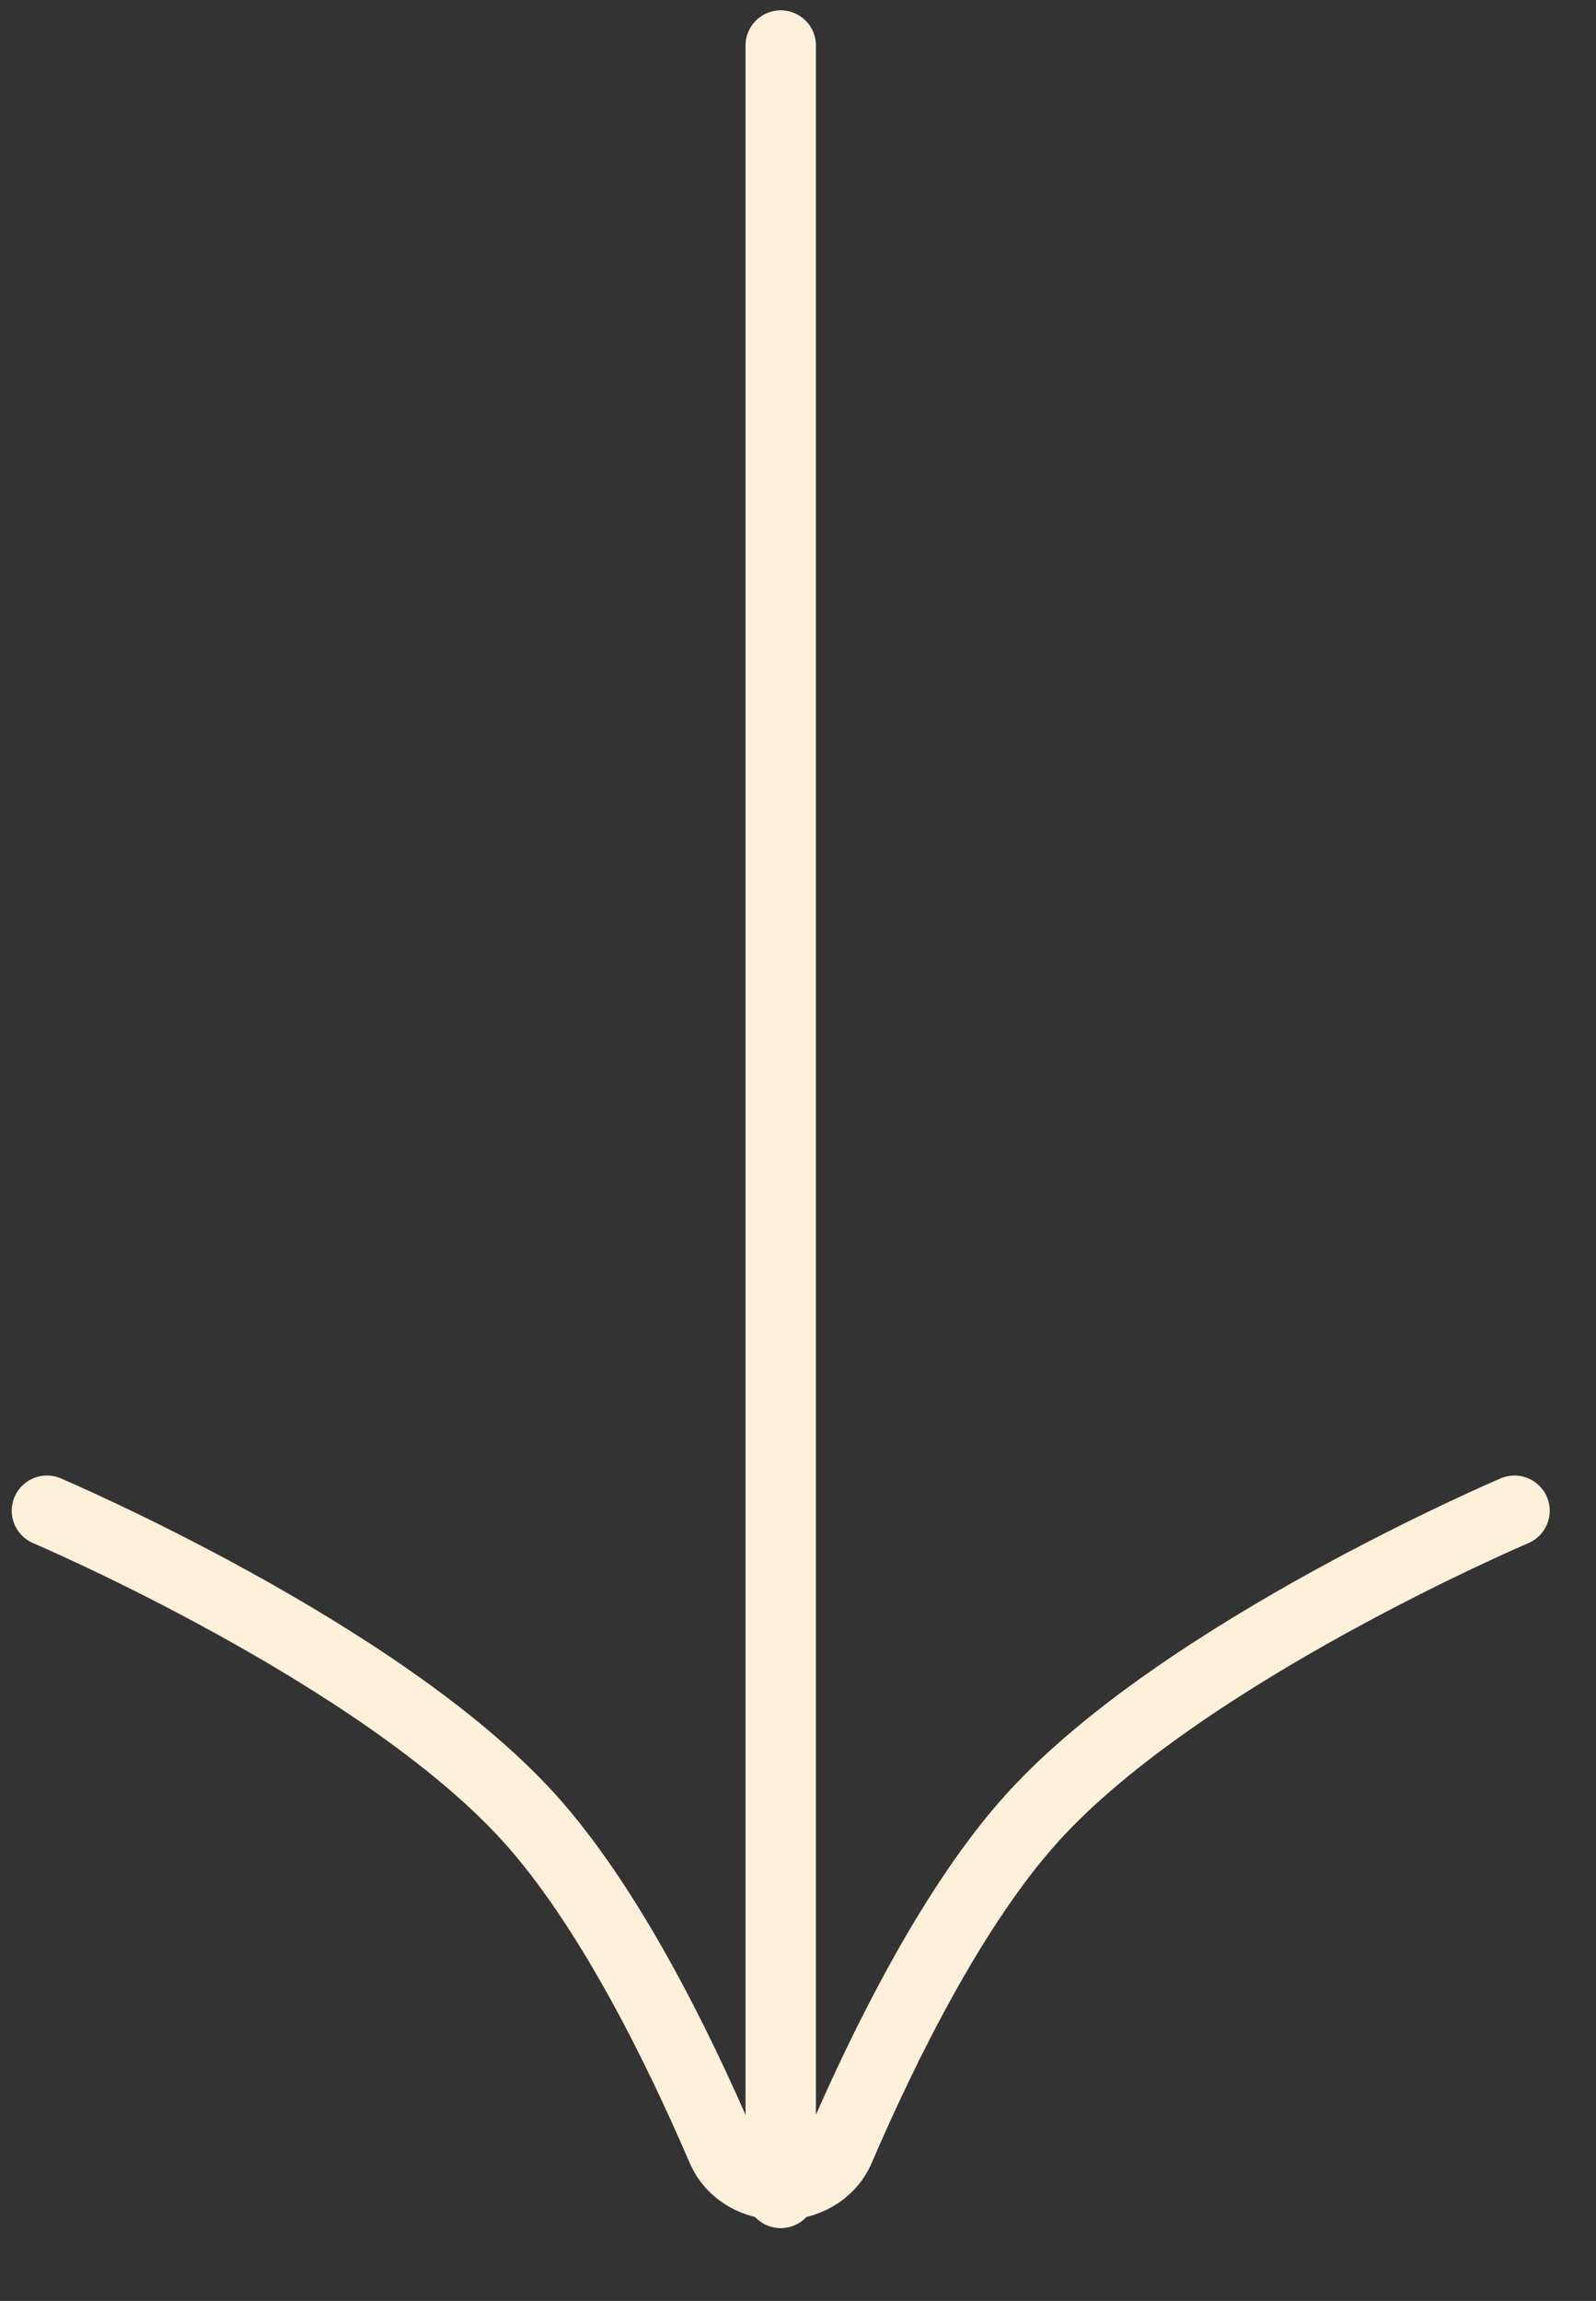
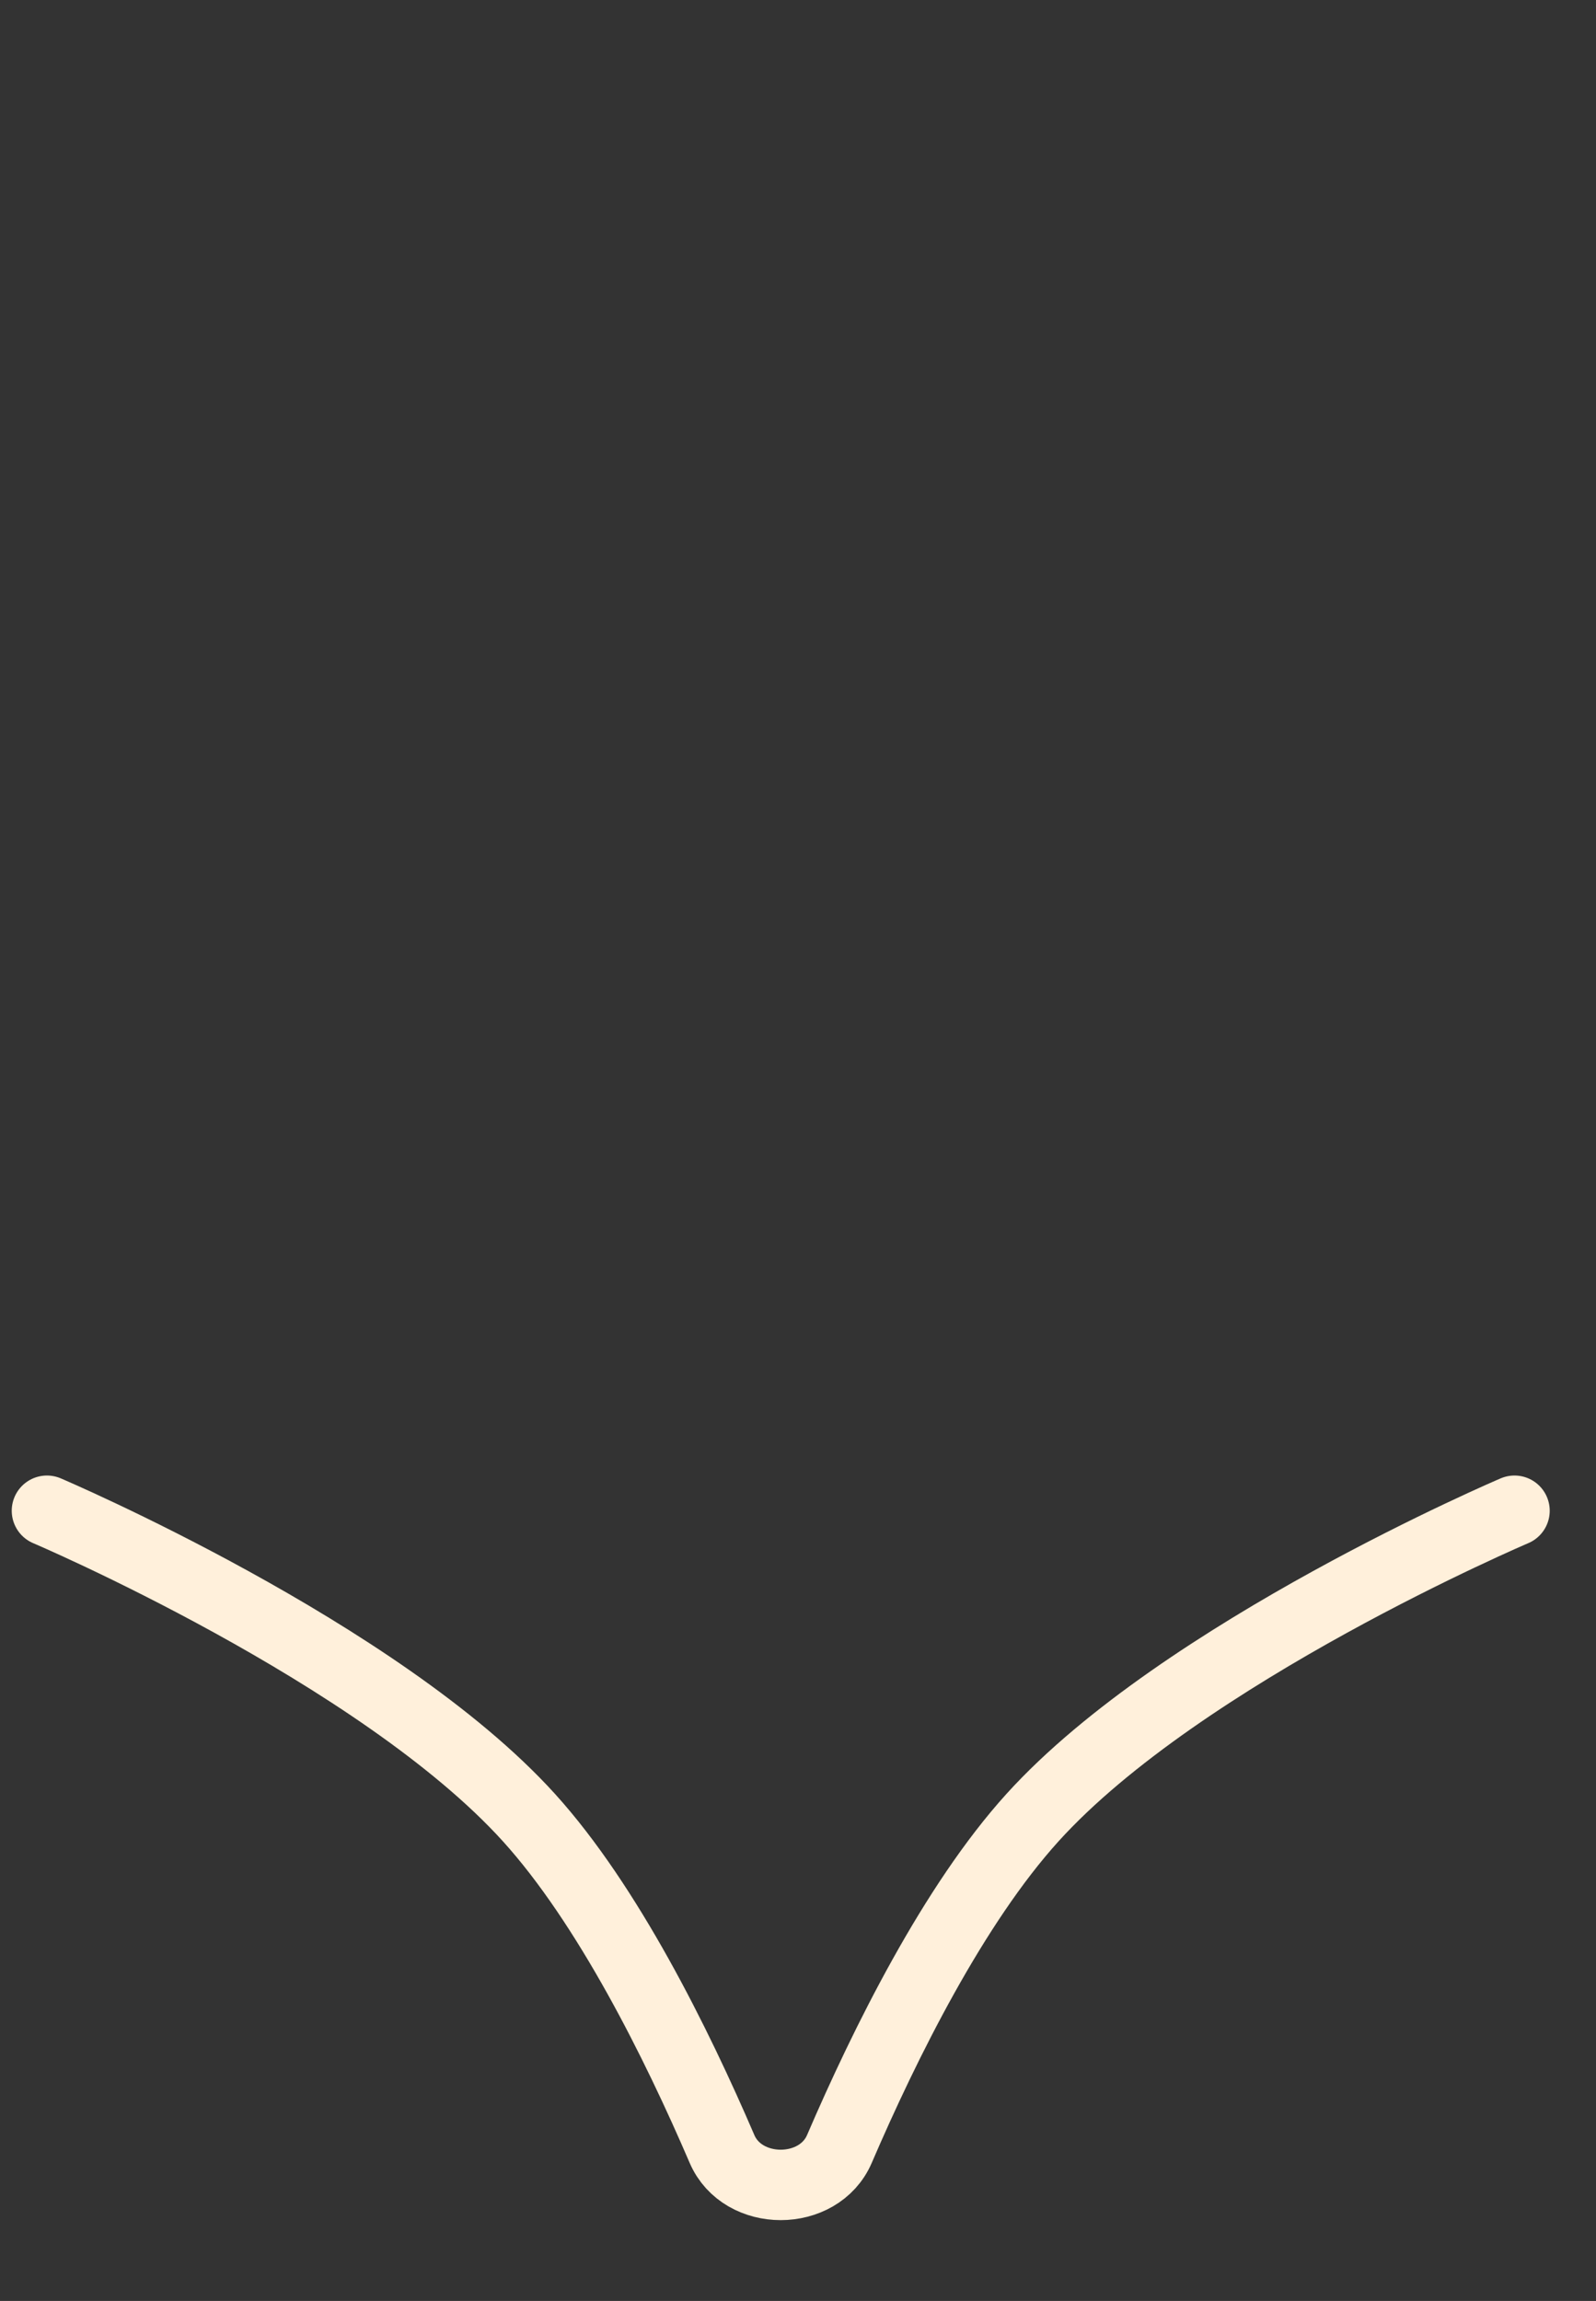
<svg xmlns="http://www.w3.org/2000/svg" width="34" height="49" viewBox="0 0 34 49" fill="none">
  <rect x="0" y="0" width="34" height="49" fill="#333333" stroke="none" />
-   <path d="M16.632 0.97V46.699" stroke="#FFF0DB" stroke-width="1.5" stroke-linecap="round" />
  <path d="M1 32.172C1 32.172 8.075 35.183 11.266 38.704C12.946 40.558 14.409 43.502 15.381 45.763C15.82 46.784 17.443 46.784 17.882 45.763C18.855 43.502 20.318 40.558 21.998 38.704C25.189 35.183 32.264 32.172 32.264 32.172" stroke="#FFF0DB" stroke-width="1.5" stroke-linecap="round" />
</svg>